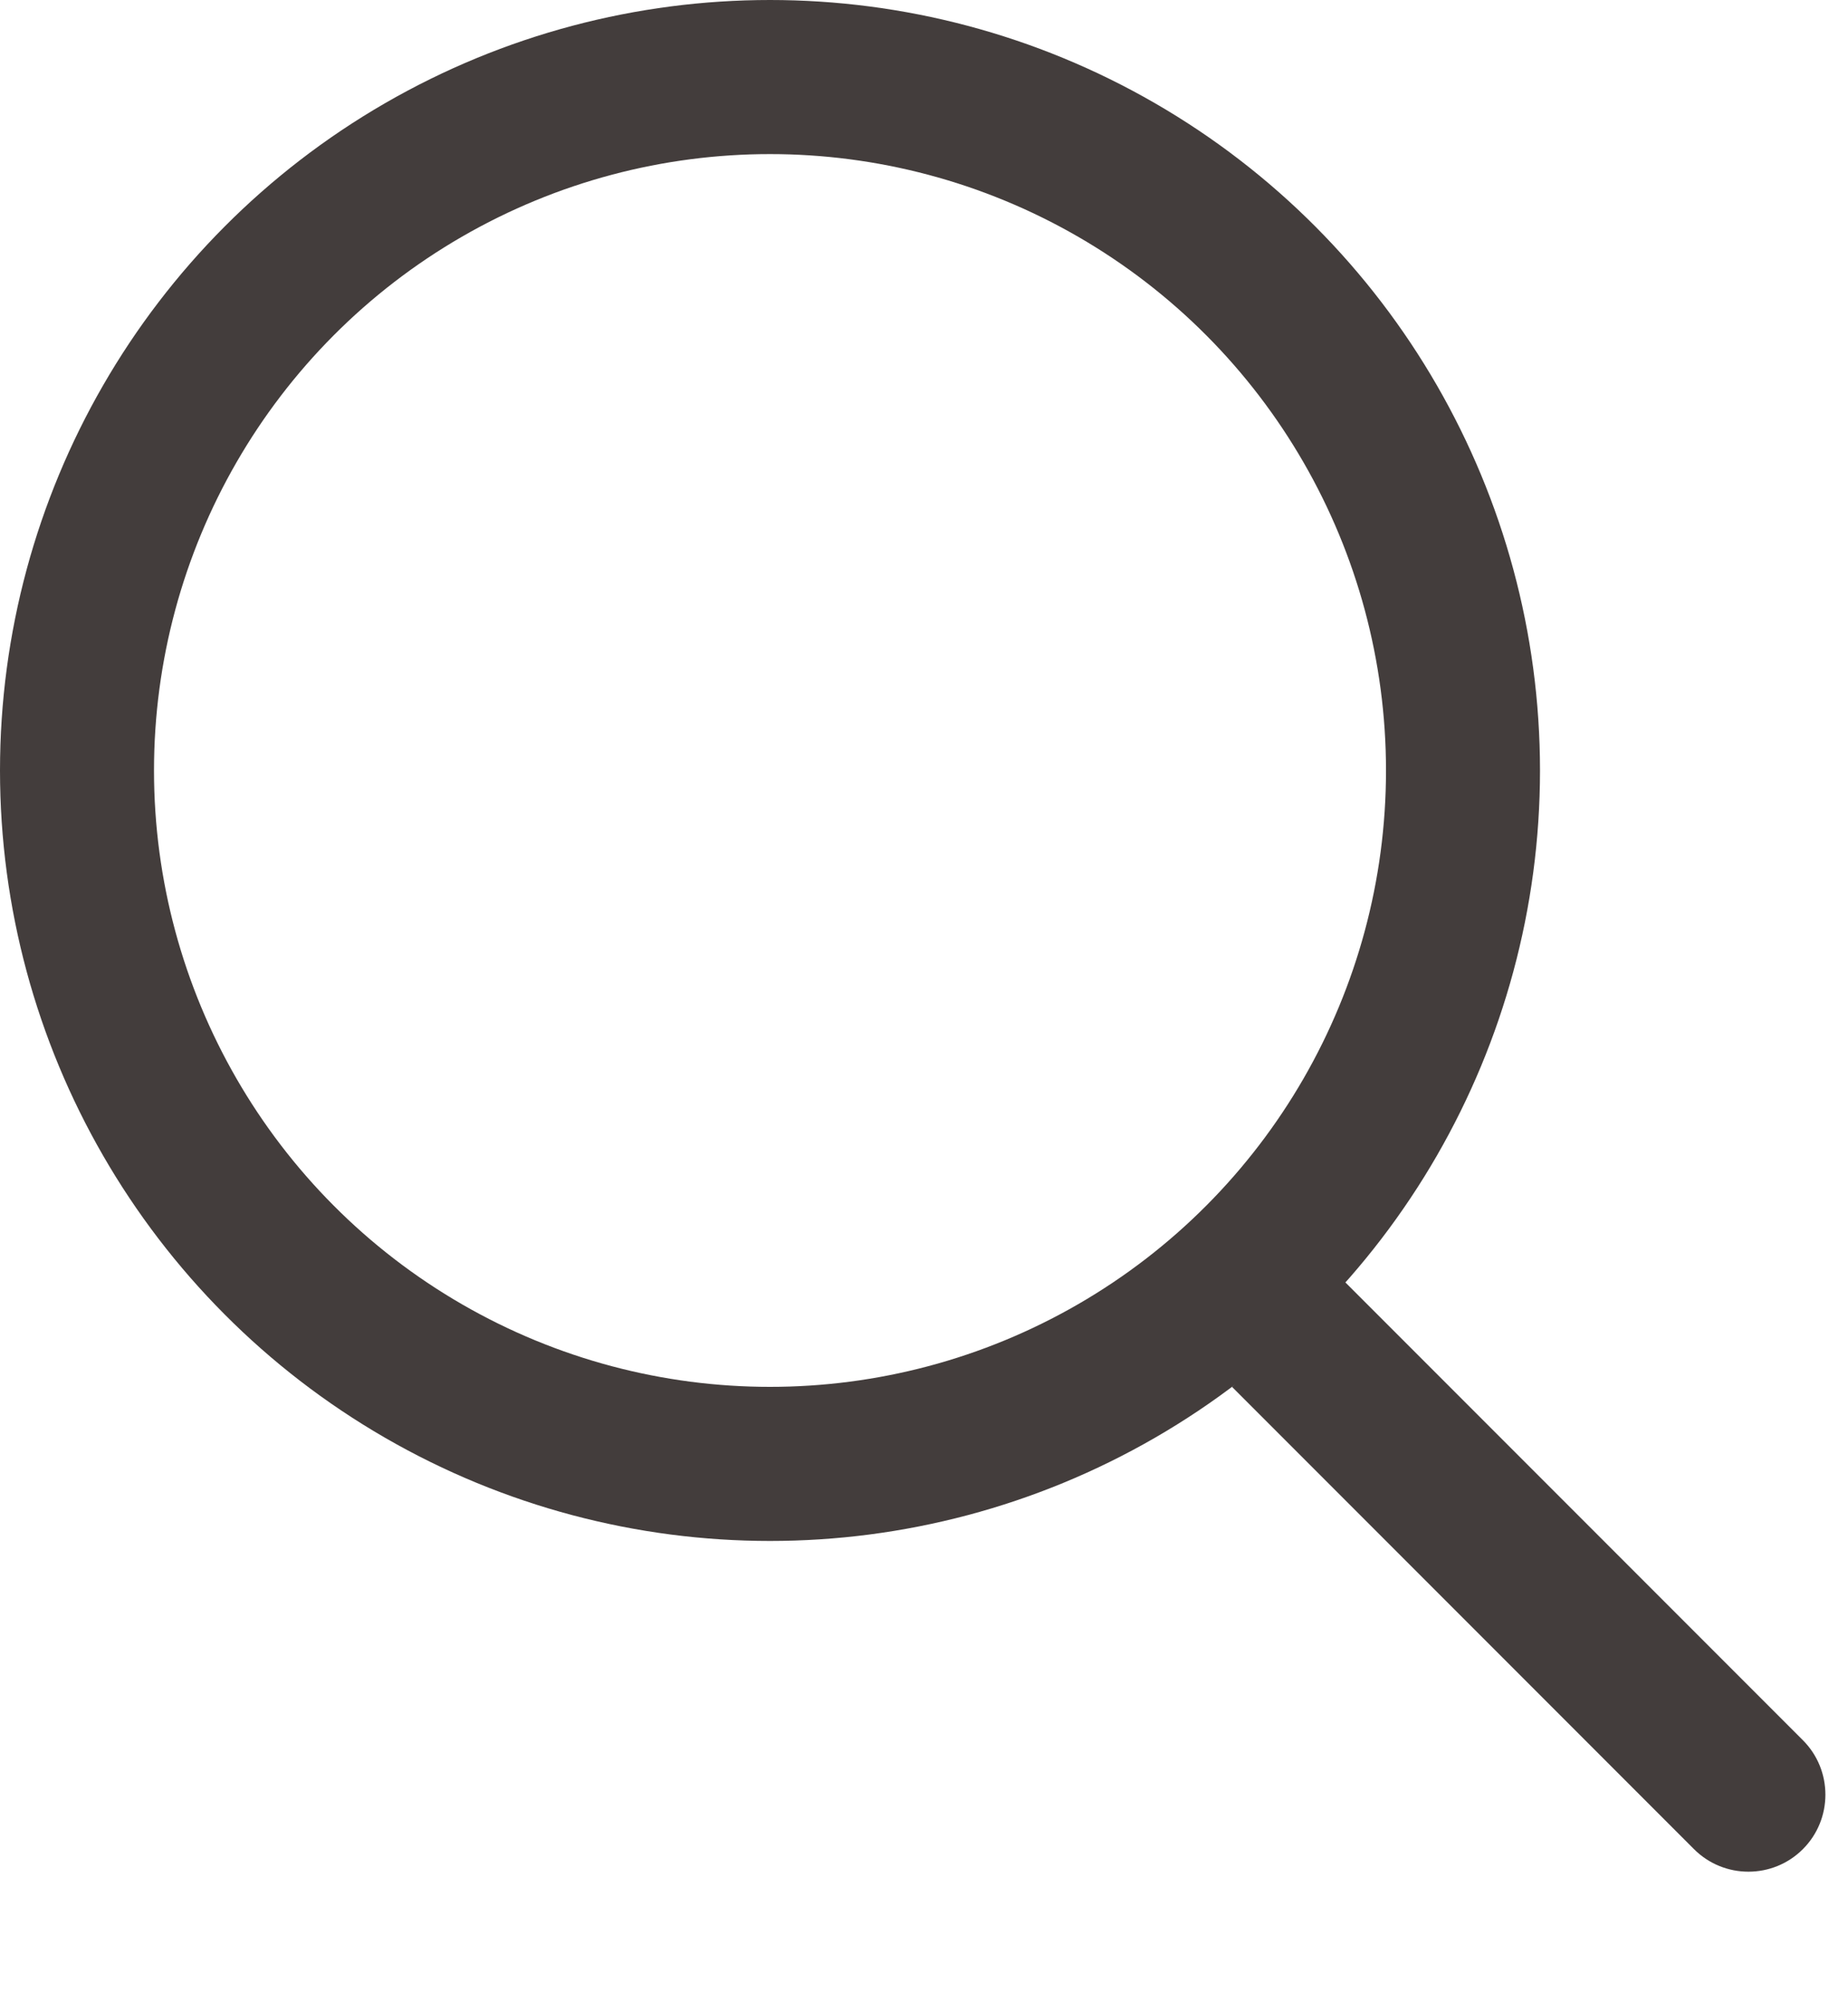
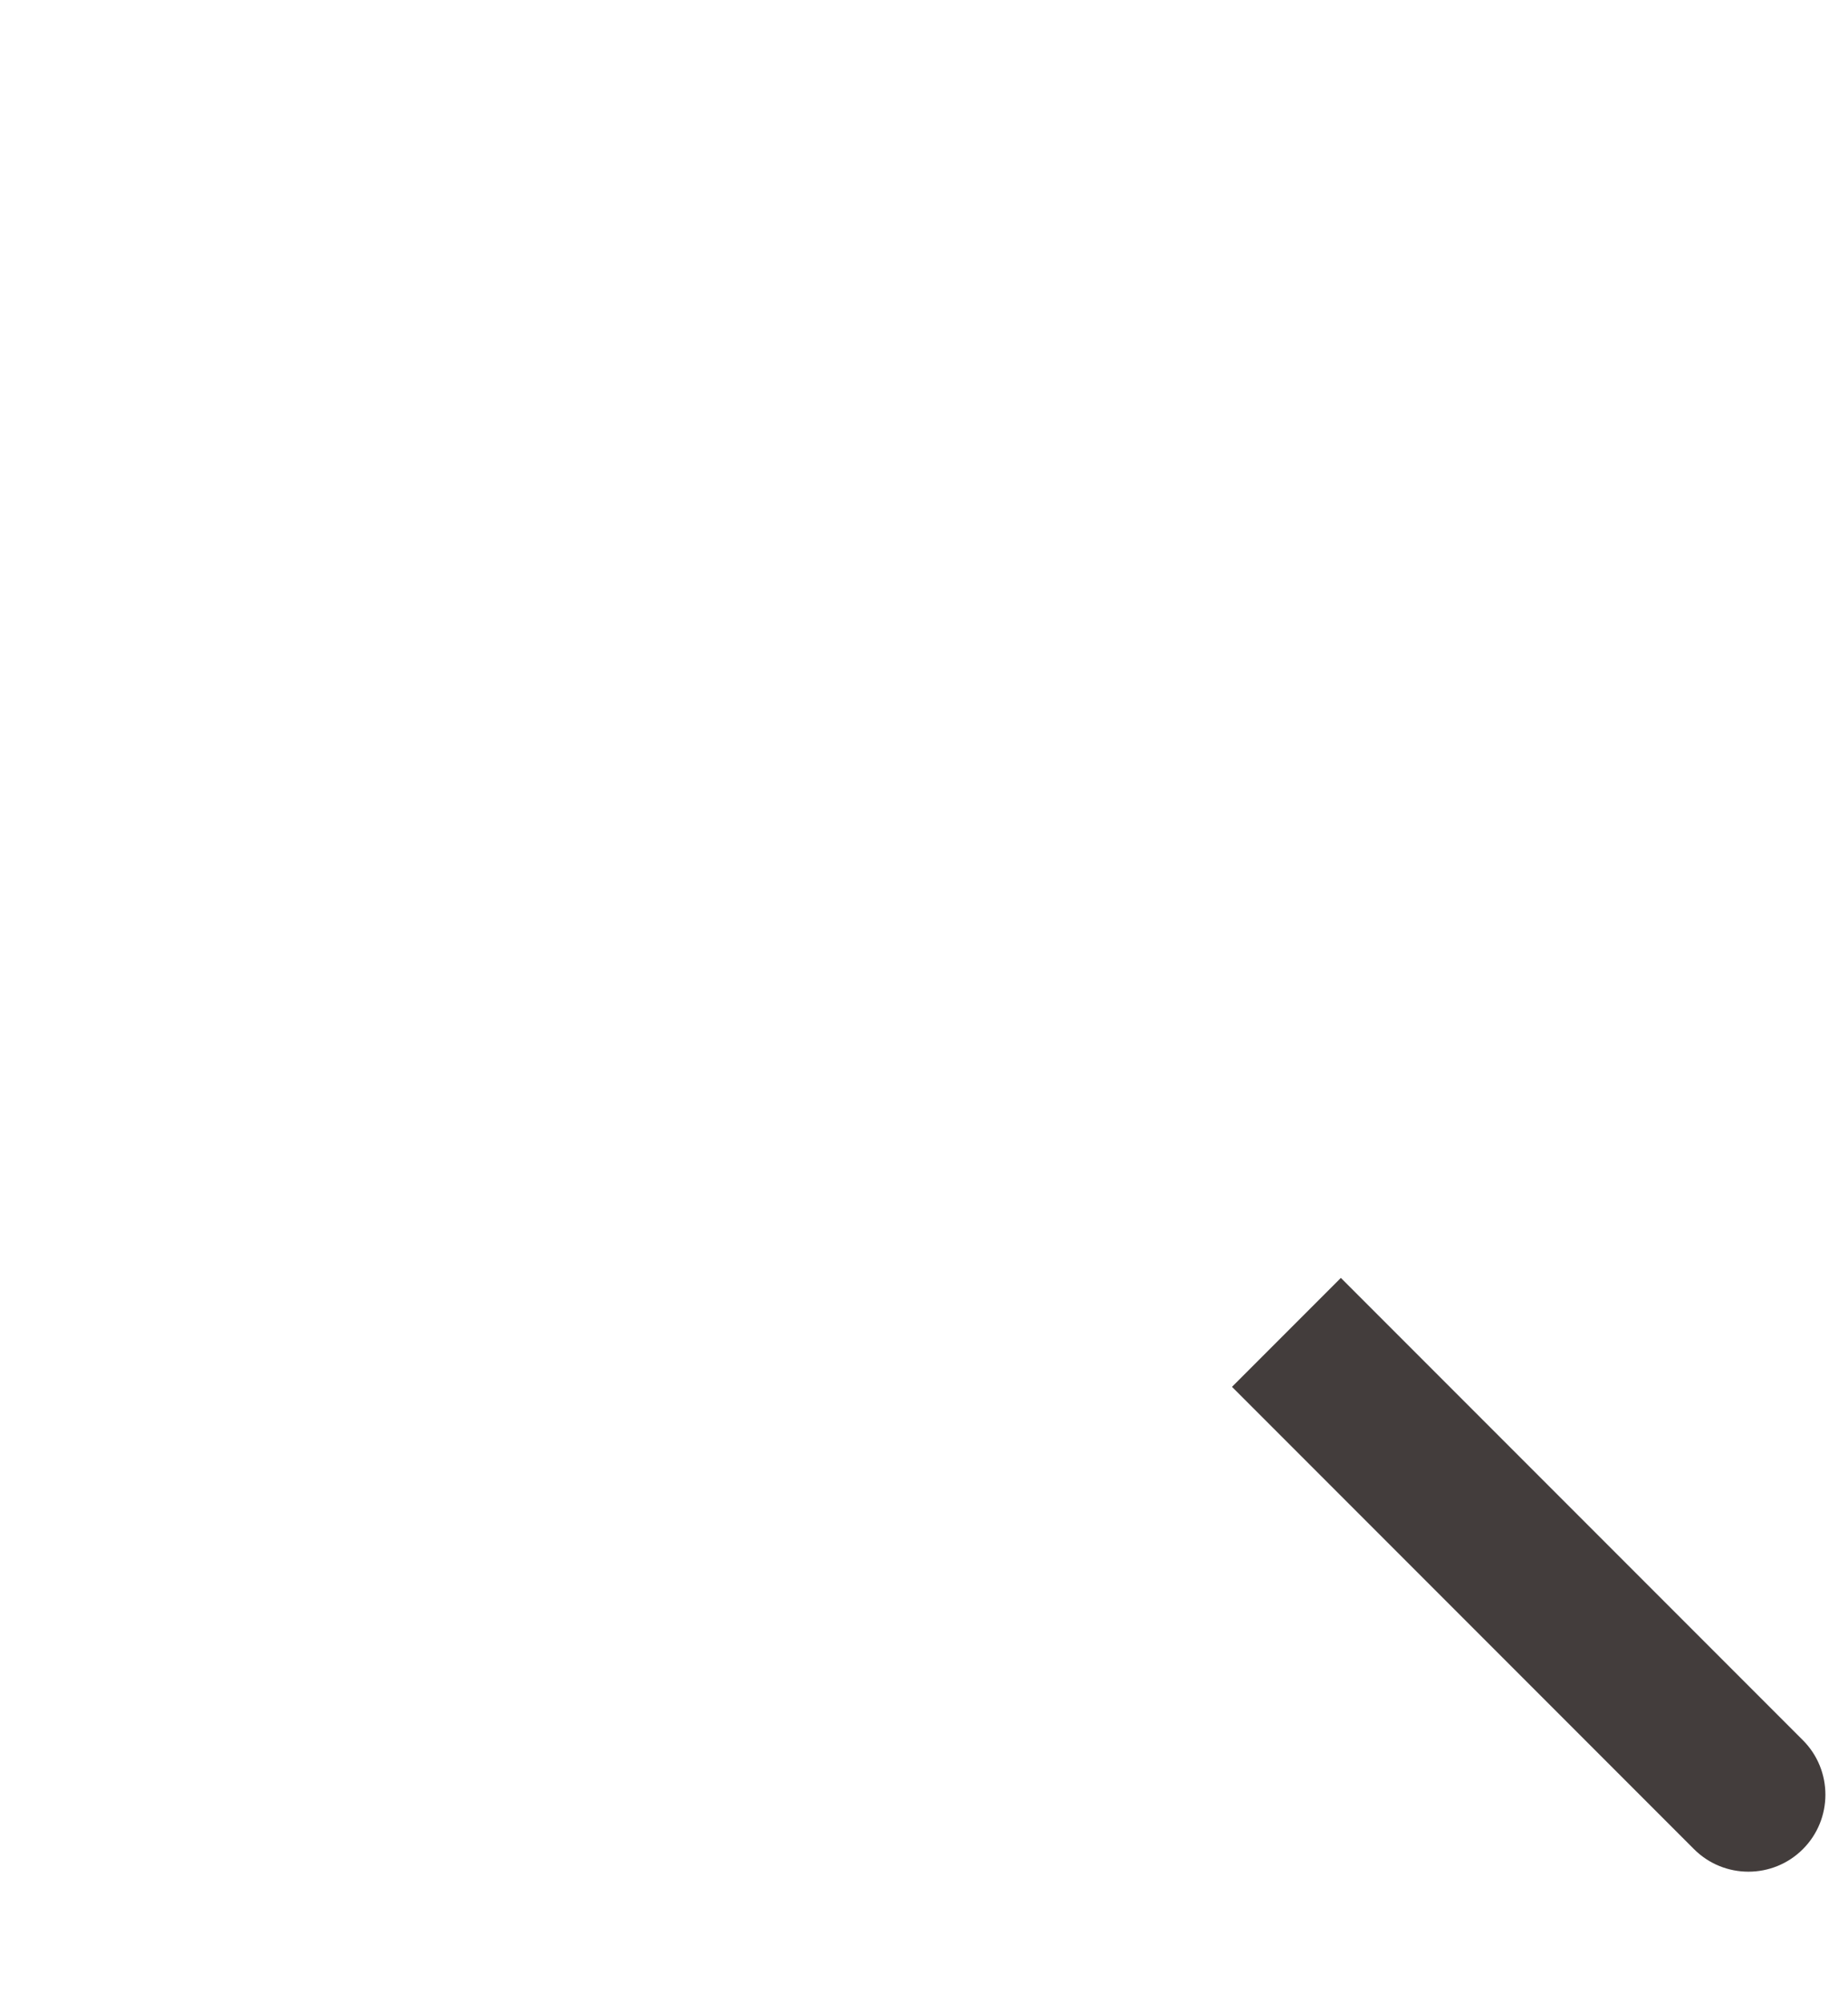
<svg xmlns="http://www.w3.org/2000/svg" width="12" height="13" viewBox="0 0 12 13" fill="none">
-   <circle cx="5" cy="5" r="4.5" stroke="#433D3C" />
  <path d="M11 12C11.195 12.195 11.512 12.195 11.707 12C11.902 11.805 11.902 11.488 11.707 11.293L11 12ZM8 9L11 12L11.707 11.293L8.707 8.293L8 9Z" fill="#433D3C" />
</svg>